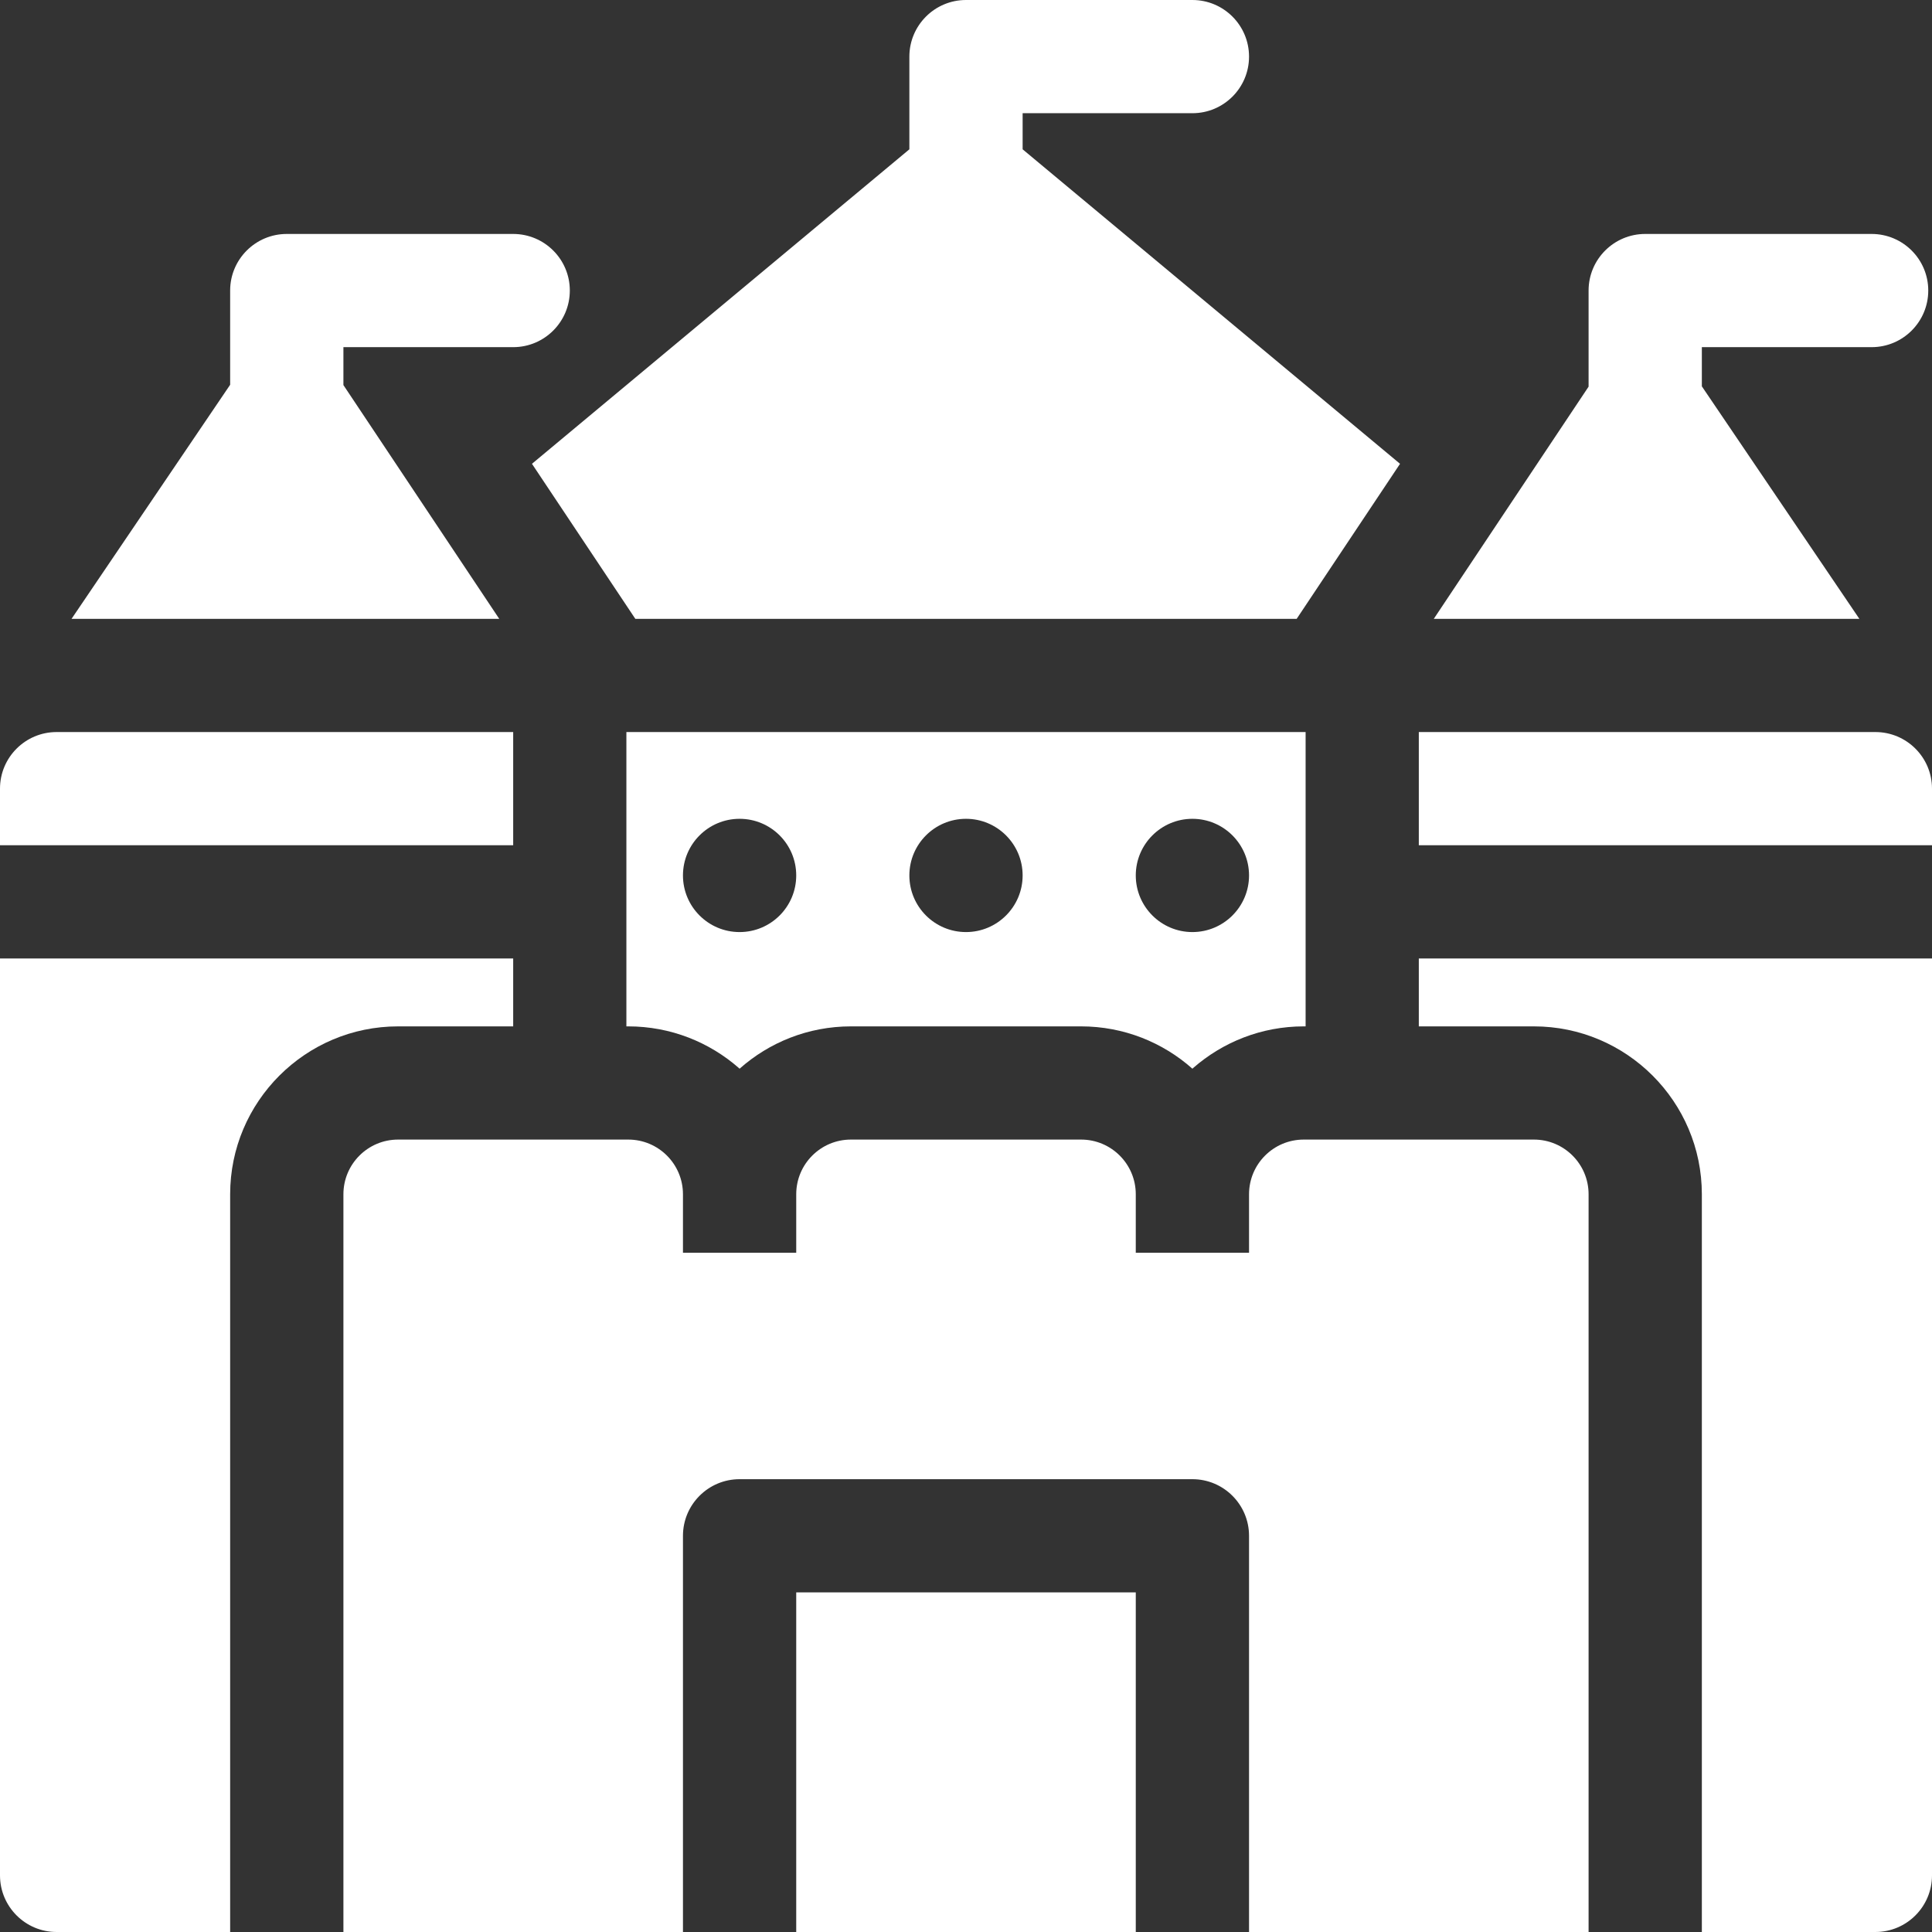
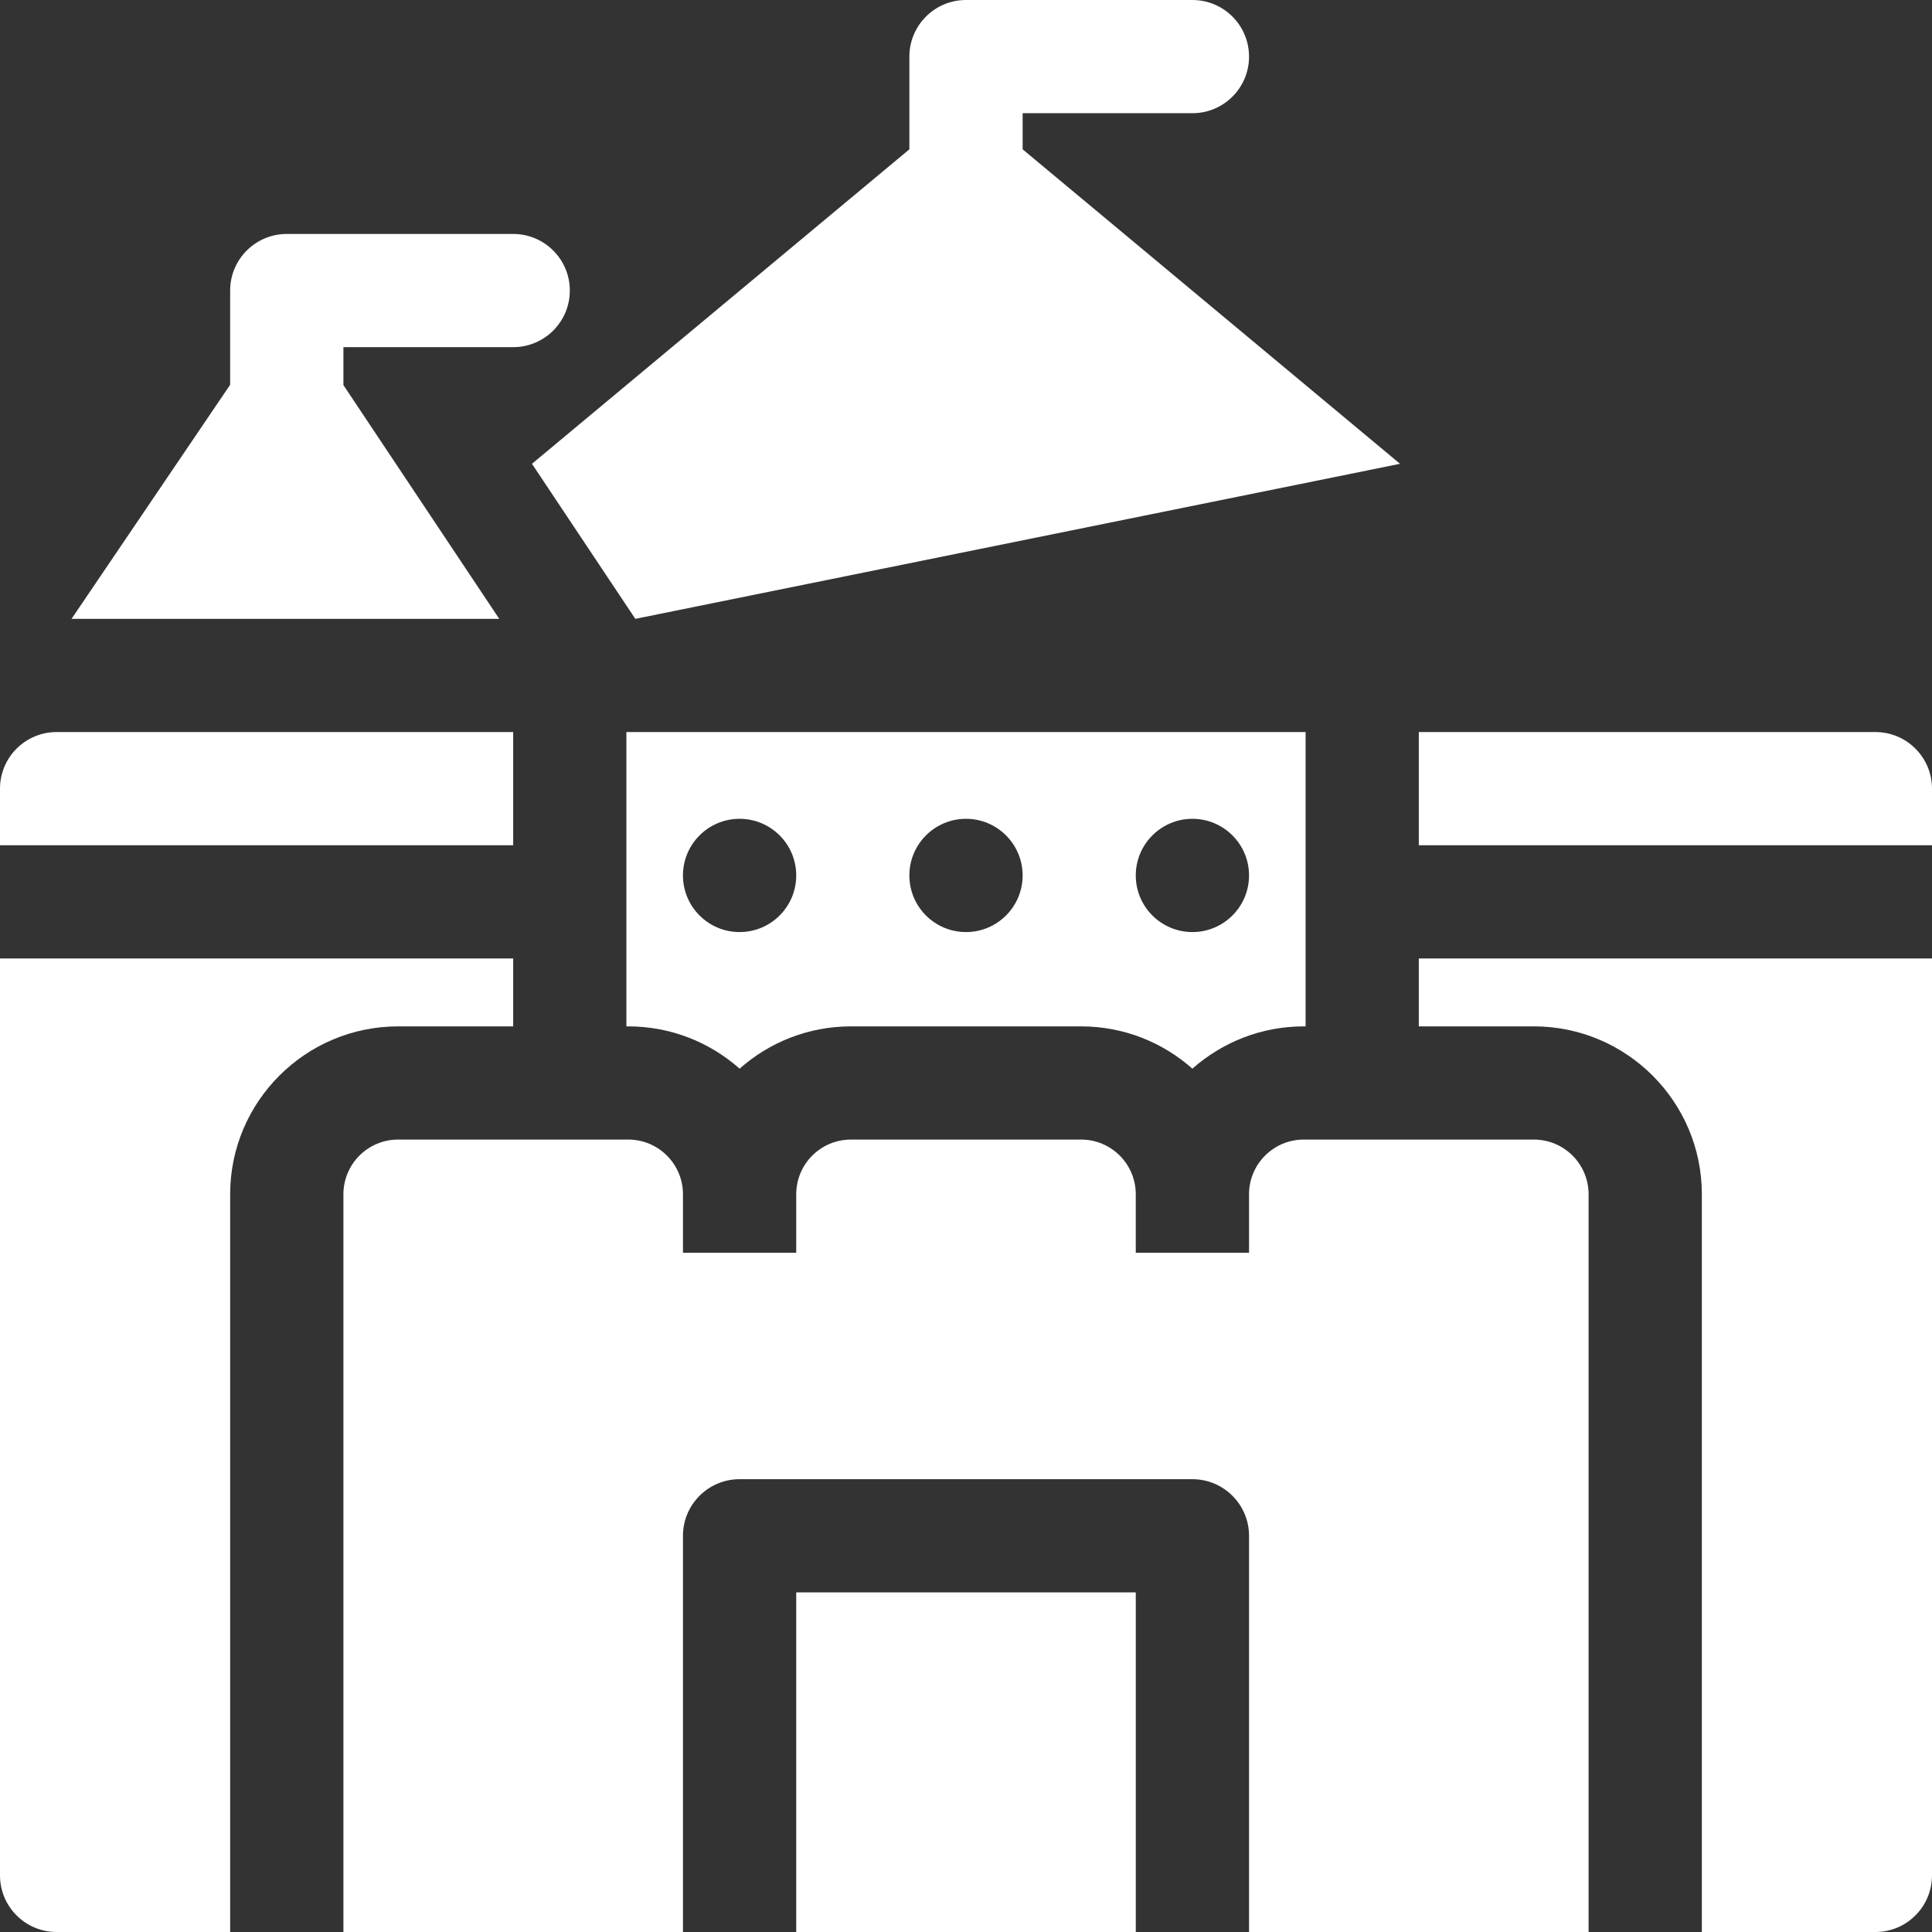
<svg xmlns="http://www.w3.org/2000/svg" width="32" height="32" viewBox="0 0 32 32" fill="none">
  <rect x="0" y="0" width="32" height="32" fill="#333333" stroke="none" />
  <g clip-path="url(#clip0_8_463)">
    <path d="M10.375 17H10.406C11.107 17 11.748 17.261 12.237 17.689L12.25 17.701C12.741 17.265 13.387 17 14.094 17H17.906C18.613 17 19.259 17.265 19.75 17.701L19.763 17.689C20.253 17.261 20.893 17 21.594 17H21.625V12.125H10.375V17ZM19.75 13.562C20.267 13.562 20.688 13.982 20.688 14.5C20.688 15.018 20.267 15.438 19.75 15.438C19.233 15.438 18.812 15.018 18.812 14.5C18.812 13.982 19.233 13.562 19.75 13.562ZM16 13.562C16.517 13.562 16.938 13.982 16.938 14.5C16.938 15.018 16.517 15.438 16 15.438C15.482 15.438 15.062 15.018 15.062 14.5C15.062 13.982 15.482 13.562 16 13.562ZM12.25 13.562C12.768 13.562 13.188 13.982 13.188 14.5C13.188 15.018 12.768 15.438 12.25 15.438C11.732 15.438 11.312 15.018 11.312 14.5C11.312 13.982 11.732 13.562 12.25 13.562Z" fill="white" />
    <path d="M13.188 26.375H18.812V32H13.188V26.375Z" fill="white" />
    <path d="M25.406 18.875H21.594C21.093 18.875 20.688 19.281 20.688 19.781V20.75H18.812V19.781C18.812 19.281 18.407 18.875 17.906 18.875H14.094C13.593 18.875 13.188 19.281 13.188 19.781V20.75H11.312V19.781C11.312 19.281 10.907 18.875 10.406 18.875H6.594C6.093 18.875 5.688 19.281 5.688 19.781V32H11.312V25.438C11.312 24.92 11.732 24.5 12.25 24.5H19.75C20.267 24.5 20.688 24.92 20.688 25.438V32H26.312V19.781C26.312 19.281 25.907 18.875 25.406 18.875Z" fill="white" />
    <path d="M8.5 12.125H0.938C0.42 12.125 0 12.545 0 13.062V13.997C0 13.999 0.001 14 0.003 14H8.5V12.125Z" fill="white" />
    <path d="M8.5 17V15.875H0V31.062C0 31.58 0.42 32 0.938 32H3.812V19.781C3.812 18.247 5.06 17 6.594 17H8.5Z" fill="white" />
    <path d="M23.5 12.125V14H32V13.062C32 12.545 31.58 12.125 31.062 12.125H23.5Z" fill="white" />
    <path d="M23.5 17H25.406C26.94 17 28.188 18.247 28.188 19.781V32H31.062C31.58 32 32 31.58 32 31.062V15.875H23.5V17Z" fill="white" />
-     <path d="M10.523 10.25H21.477L23.189 7.682L16.938 2.473V1.875H19.75C20.268 1.875 20.688 1.455 20.688 0.938C20.688 0.42 20.268 0 19.75 0H16C15.482 0 15.062 0.42 15.062 0.938V2.473L8.811 7.682L10.523 10.25Z" fill="white" />
+     <path d="M10.523 10.25L23.189 7.682L16.938 2.473V1.875H19.75C20.268 1.875 20.688 1.455 20.688 0.938C20.688 0.42 20.268 0 19.75 0H16C15.482 0 15.062 0.42 15.062 0.938V2.473L8.811 7.682L10.523 10.25Z" fill="white" />
    <path d="M5.688 6.378V5.75H8.5C9.018 5.75 9.438 5.33 9.438 4.812C9.438 4.295 9.018 3.875 8.5 3.875H4.75C4.232 3.875 3.812 4.295 3.812 4.812V6.373L1.185 10.25H8.269L5.688 6.378Z" fill="white" />
-     <path d="M28.188 6.399V5.75H31C31.518 5.75 31.938 5.33 31.938 4.812C31.938 4.295 31.518 3.875 31 3.875H27.25C26.732 3.875 26.312 4.295 26.312 4.812V6.404L23.748 10.25H30.797L28.188 6.399Z" fill="white" />
  </g>
  <defs>
    <clipPath id="clip0_8_463">
      <rect width="32" height="32" fill="white" />
    </clipPath>
  </defs>
</svg>